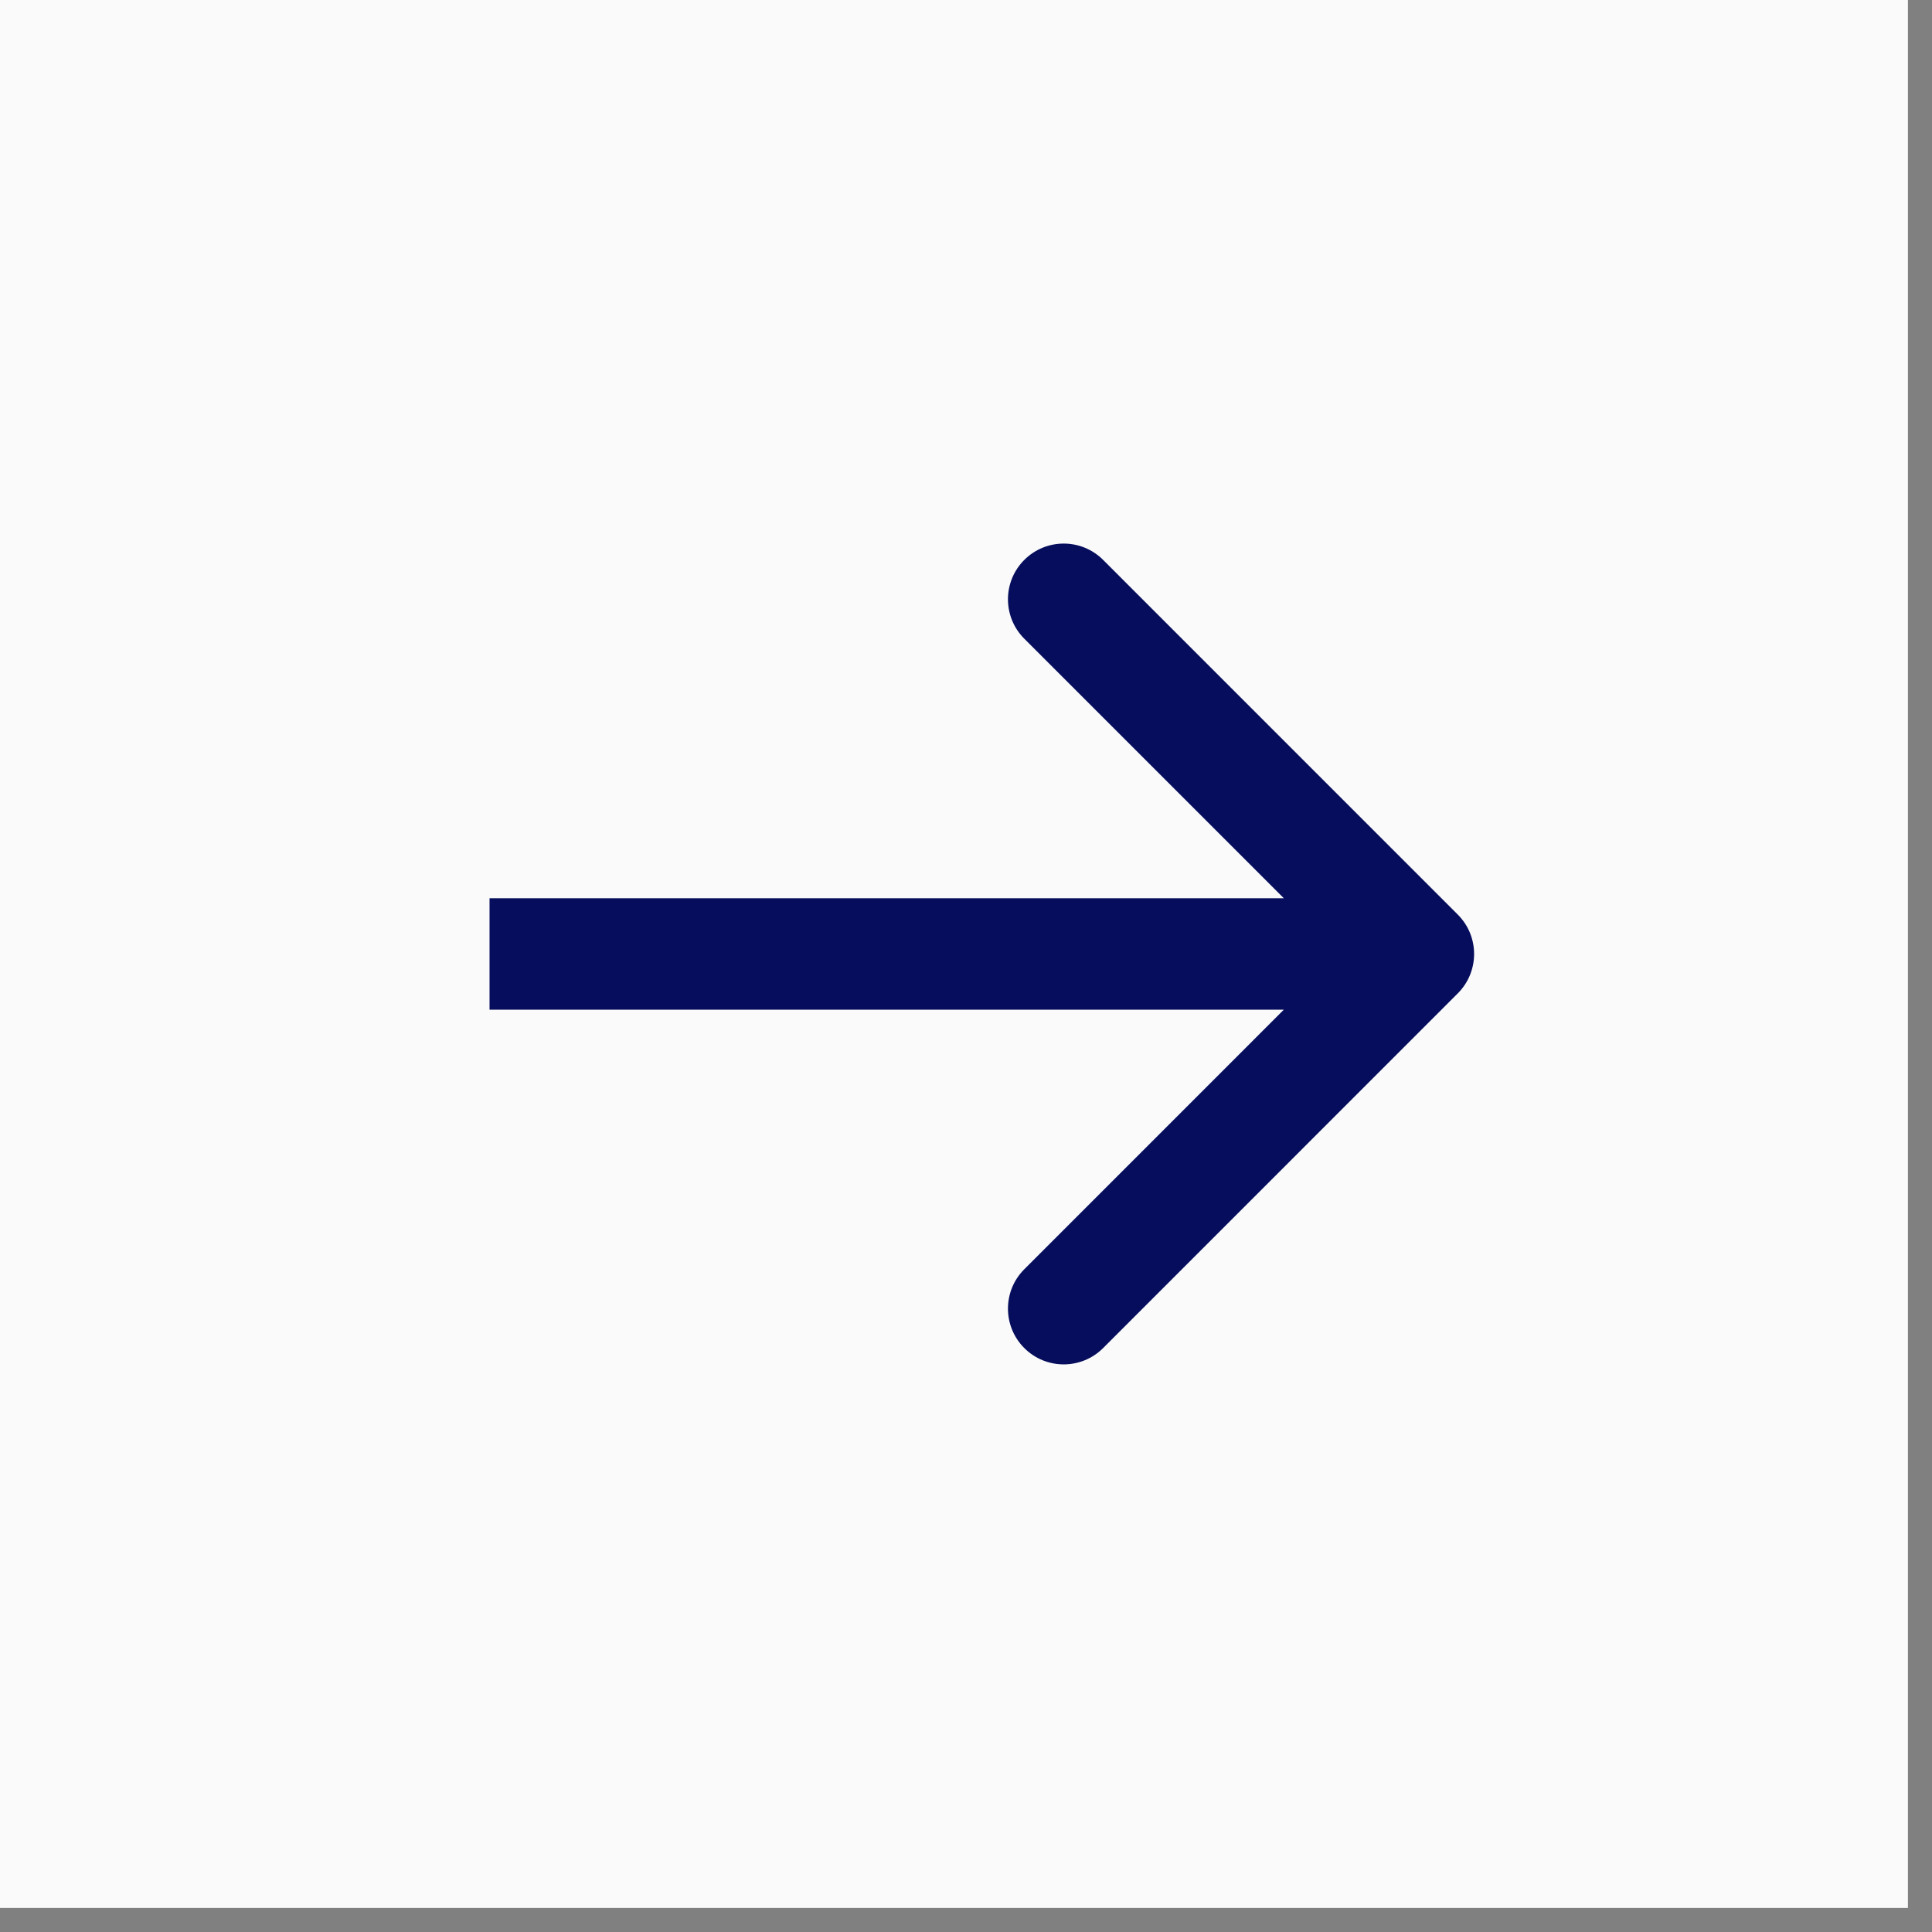
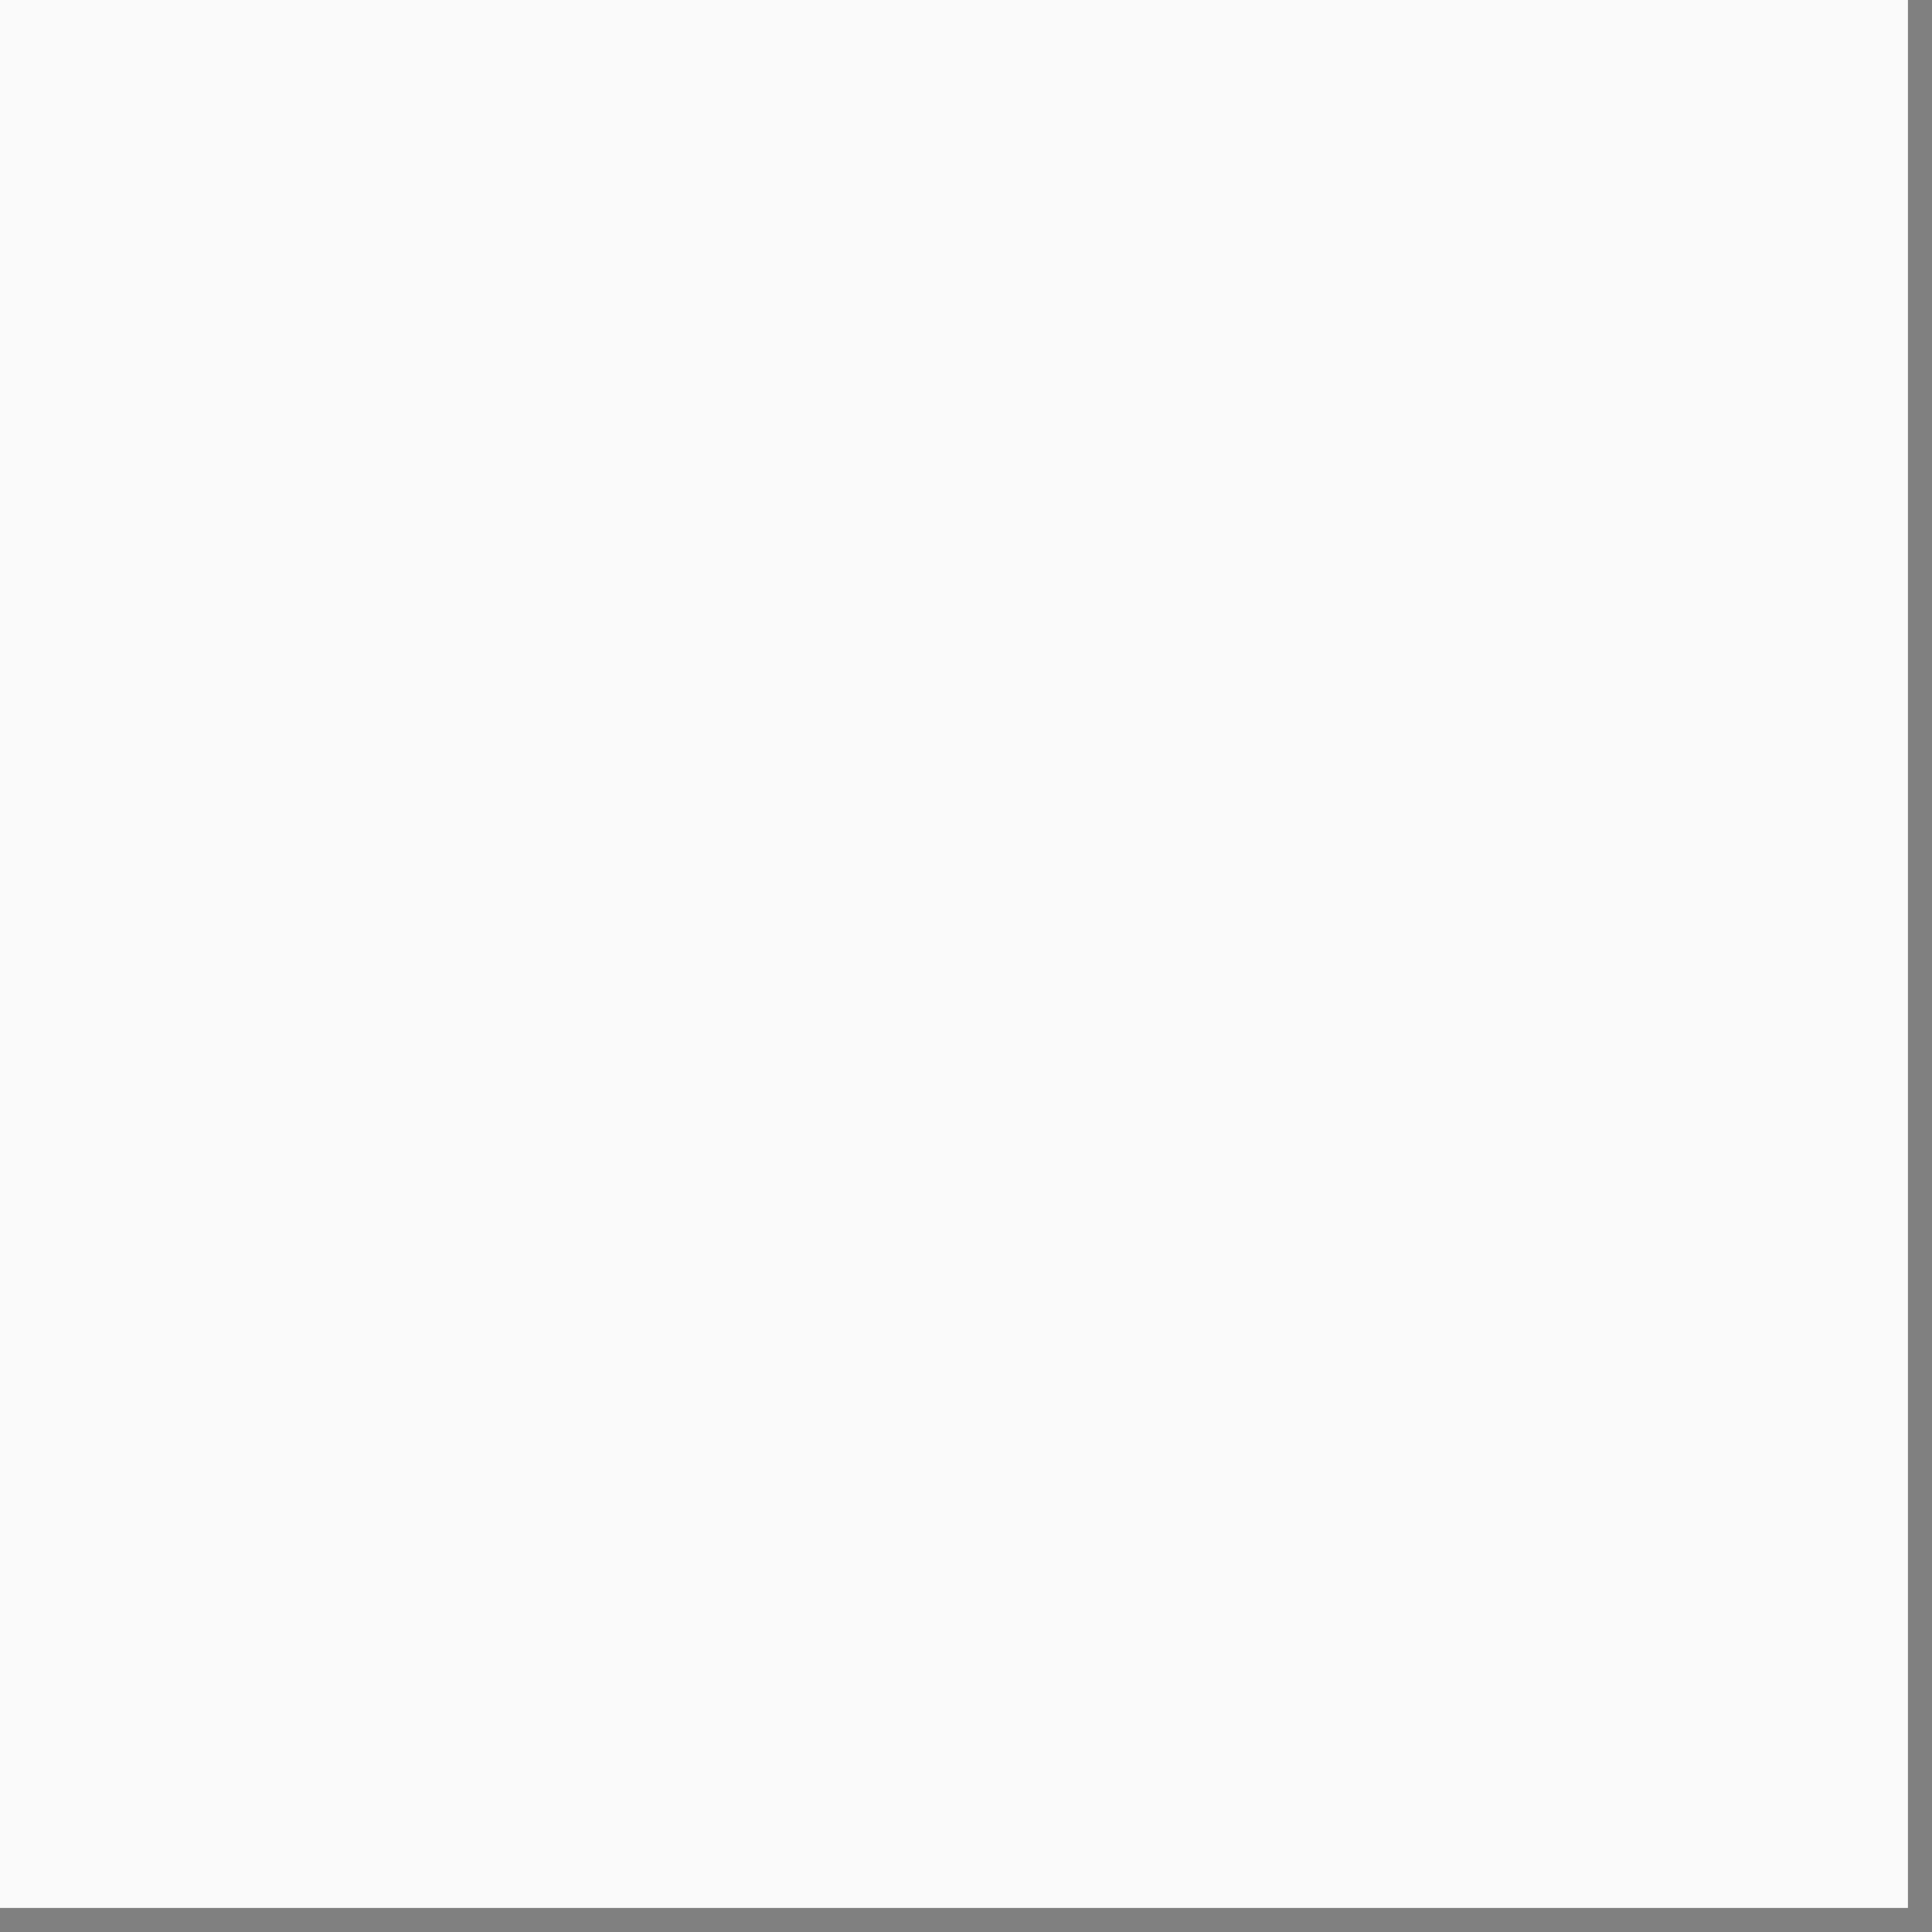
<svg xmlns="http://www.w3.org/2000/svg" width="52" height="52" viewBox="0 0 52 52" fill="none">
  <rect x="0" y="0" width="52" height="52" fill="#808080" stroke="none" />
  <rect width="51.352" height="51.352" fill="#FAFAFA" />
-   <path d="M39.236 24.616C39.822 25.201 39.822 26.151 39.236 26.737L29.691 36.283C29.105 36.869 28.155 36.869 27.569 36.283C26.983 35.697 26.983 34.747 27.569 34.162L36.054 25.676L27.569 17.191C26.983 16.605 26.983 15.655 27.569 15.07C28.155 14.484 29.105 14.484 29.691 15.07L39.236 24.616ZM38.176 25.676V27.176H13.176V25.676V24.176H38.176V25.676Z" fill="#050D5C" />
</svg>